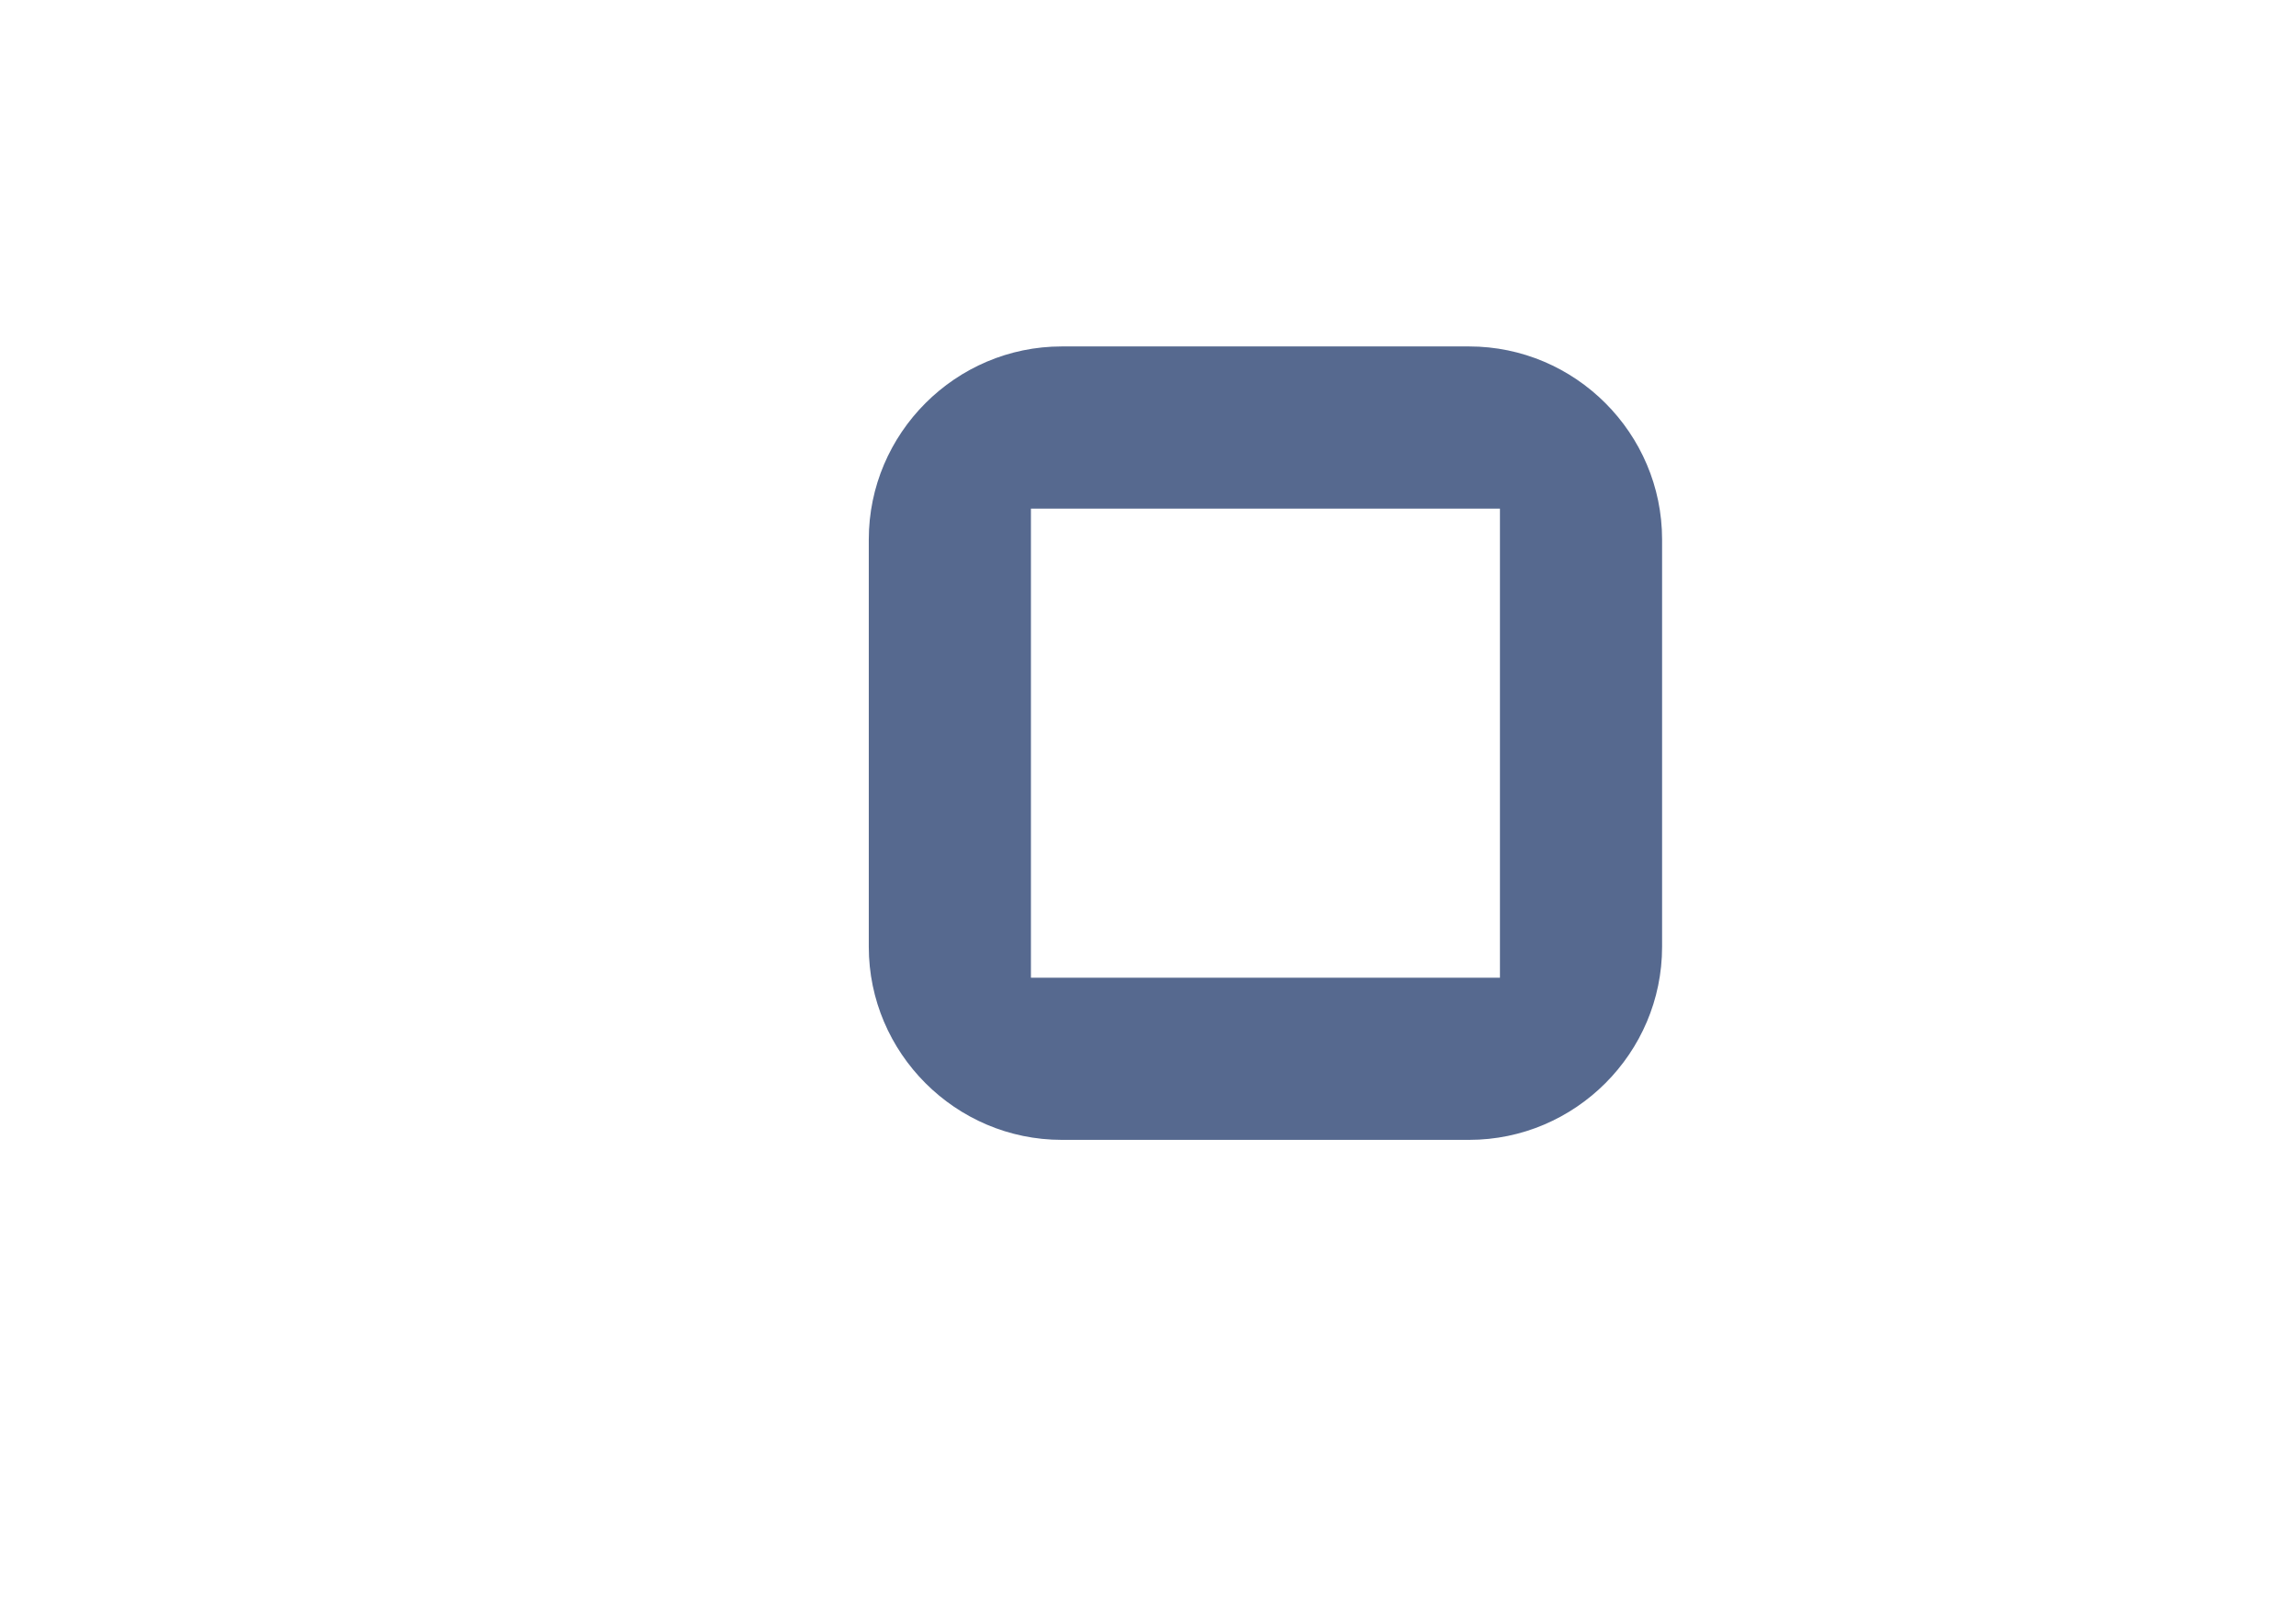
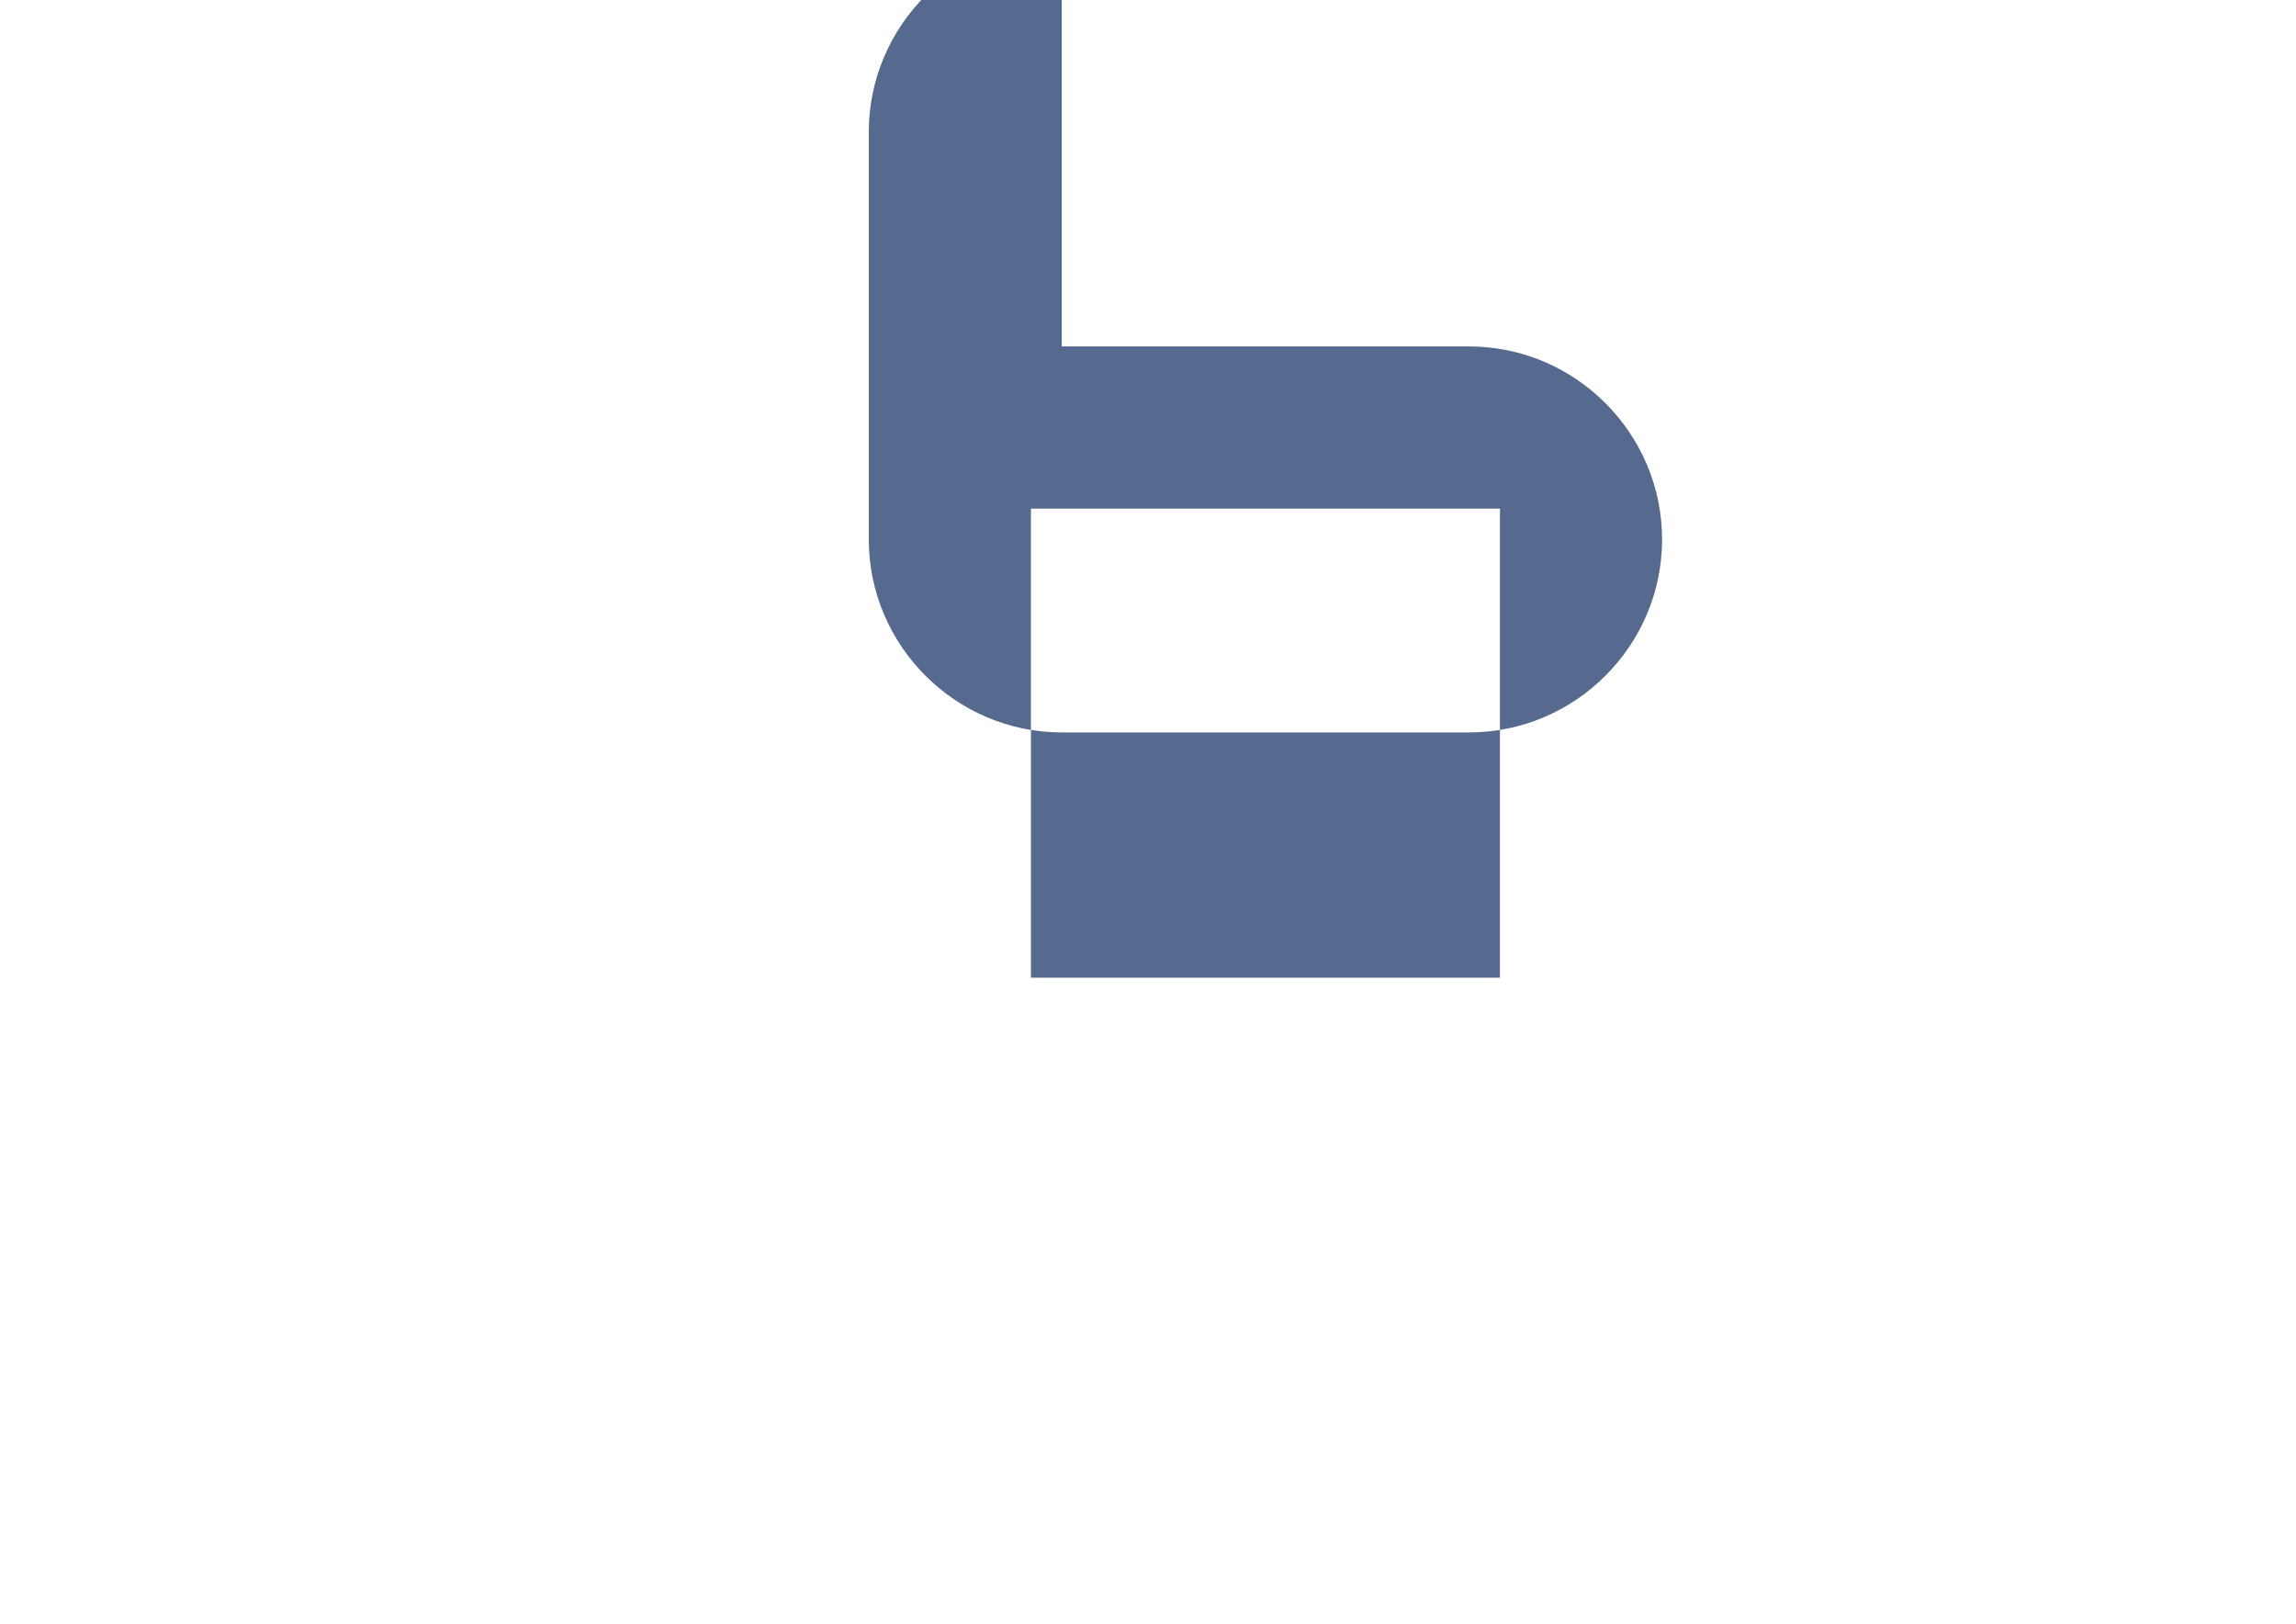
<svg xmlns="http://www.w3.org/2000/svg" xml:space="preserve" width="297mm" height="210mm" version="1.1" style="shape-rendering:geometricPrecision; text-rendering:geometricPrecision; image-rendering:optimizeQuality; fill-rule:evenodd; clip-rule:evenodd" viewBox="0 0 29700 21000">
  <defs>
    <style type="text/css">
   
    .fil0 {fill:#56698F}
   
  </style>
  </defs>
  <g id="Ebene_x0020_1">
-     <path class="fil0" d="M13734.35 4480.62l5269.57 0c1372.83,0 2496.07,1123.24 2496.07,2496.11l0 5269.57c0,1372.83 -1123.24,2496.07 -2496.07,2496.07l-5269.57 0c-1372.87,0 -2496.11,-1123.24 -2496.11,-2496.07l0 -5269.57c0,-1372.87 1123.24,-2496.11 2496.11,-2496.11zm-398.72 2097.4l6066.94 0 0 6066.94 -6066.94 0 0 -6066.94z" />
+     <path class="fil0" d="M13734.35 4480.62l5269.57 0c1372.83,0 2496.07,1123.24 2496.07,2496.11c0,1372.83 -1123.24,2496.07 -2496.07,2496.07l-5269.57 0c-1372.87,0 -2496.11,-1123.24 -2496.11,-2496.07l0 -5269.57c0,-1372.87 1123.24,-2496.11 2496.11,-2496.11zm-398.72 2097.4l6066.94 0 0 6066.94 -6066.94 0 0 -6066.94z" />
  </g>
</svg>